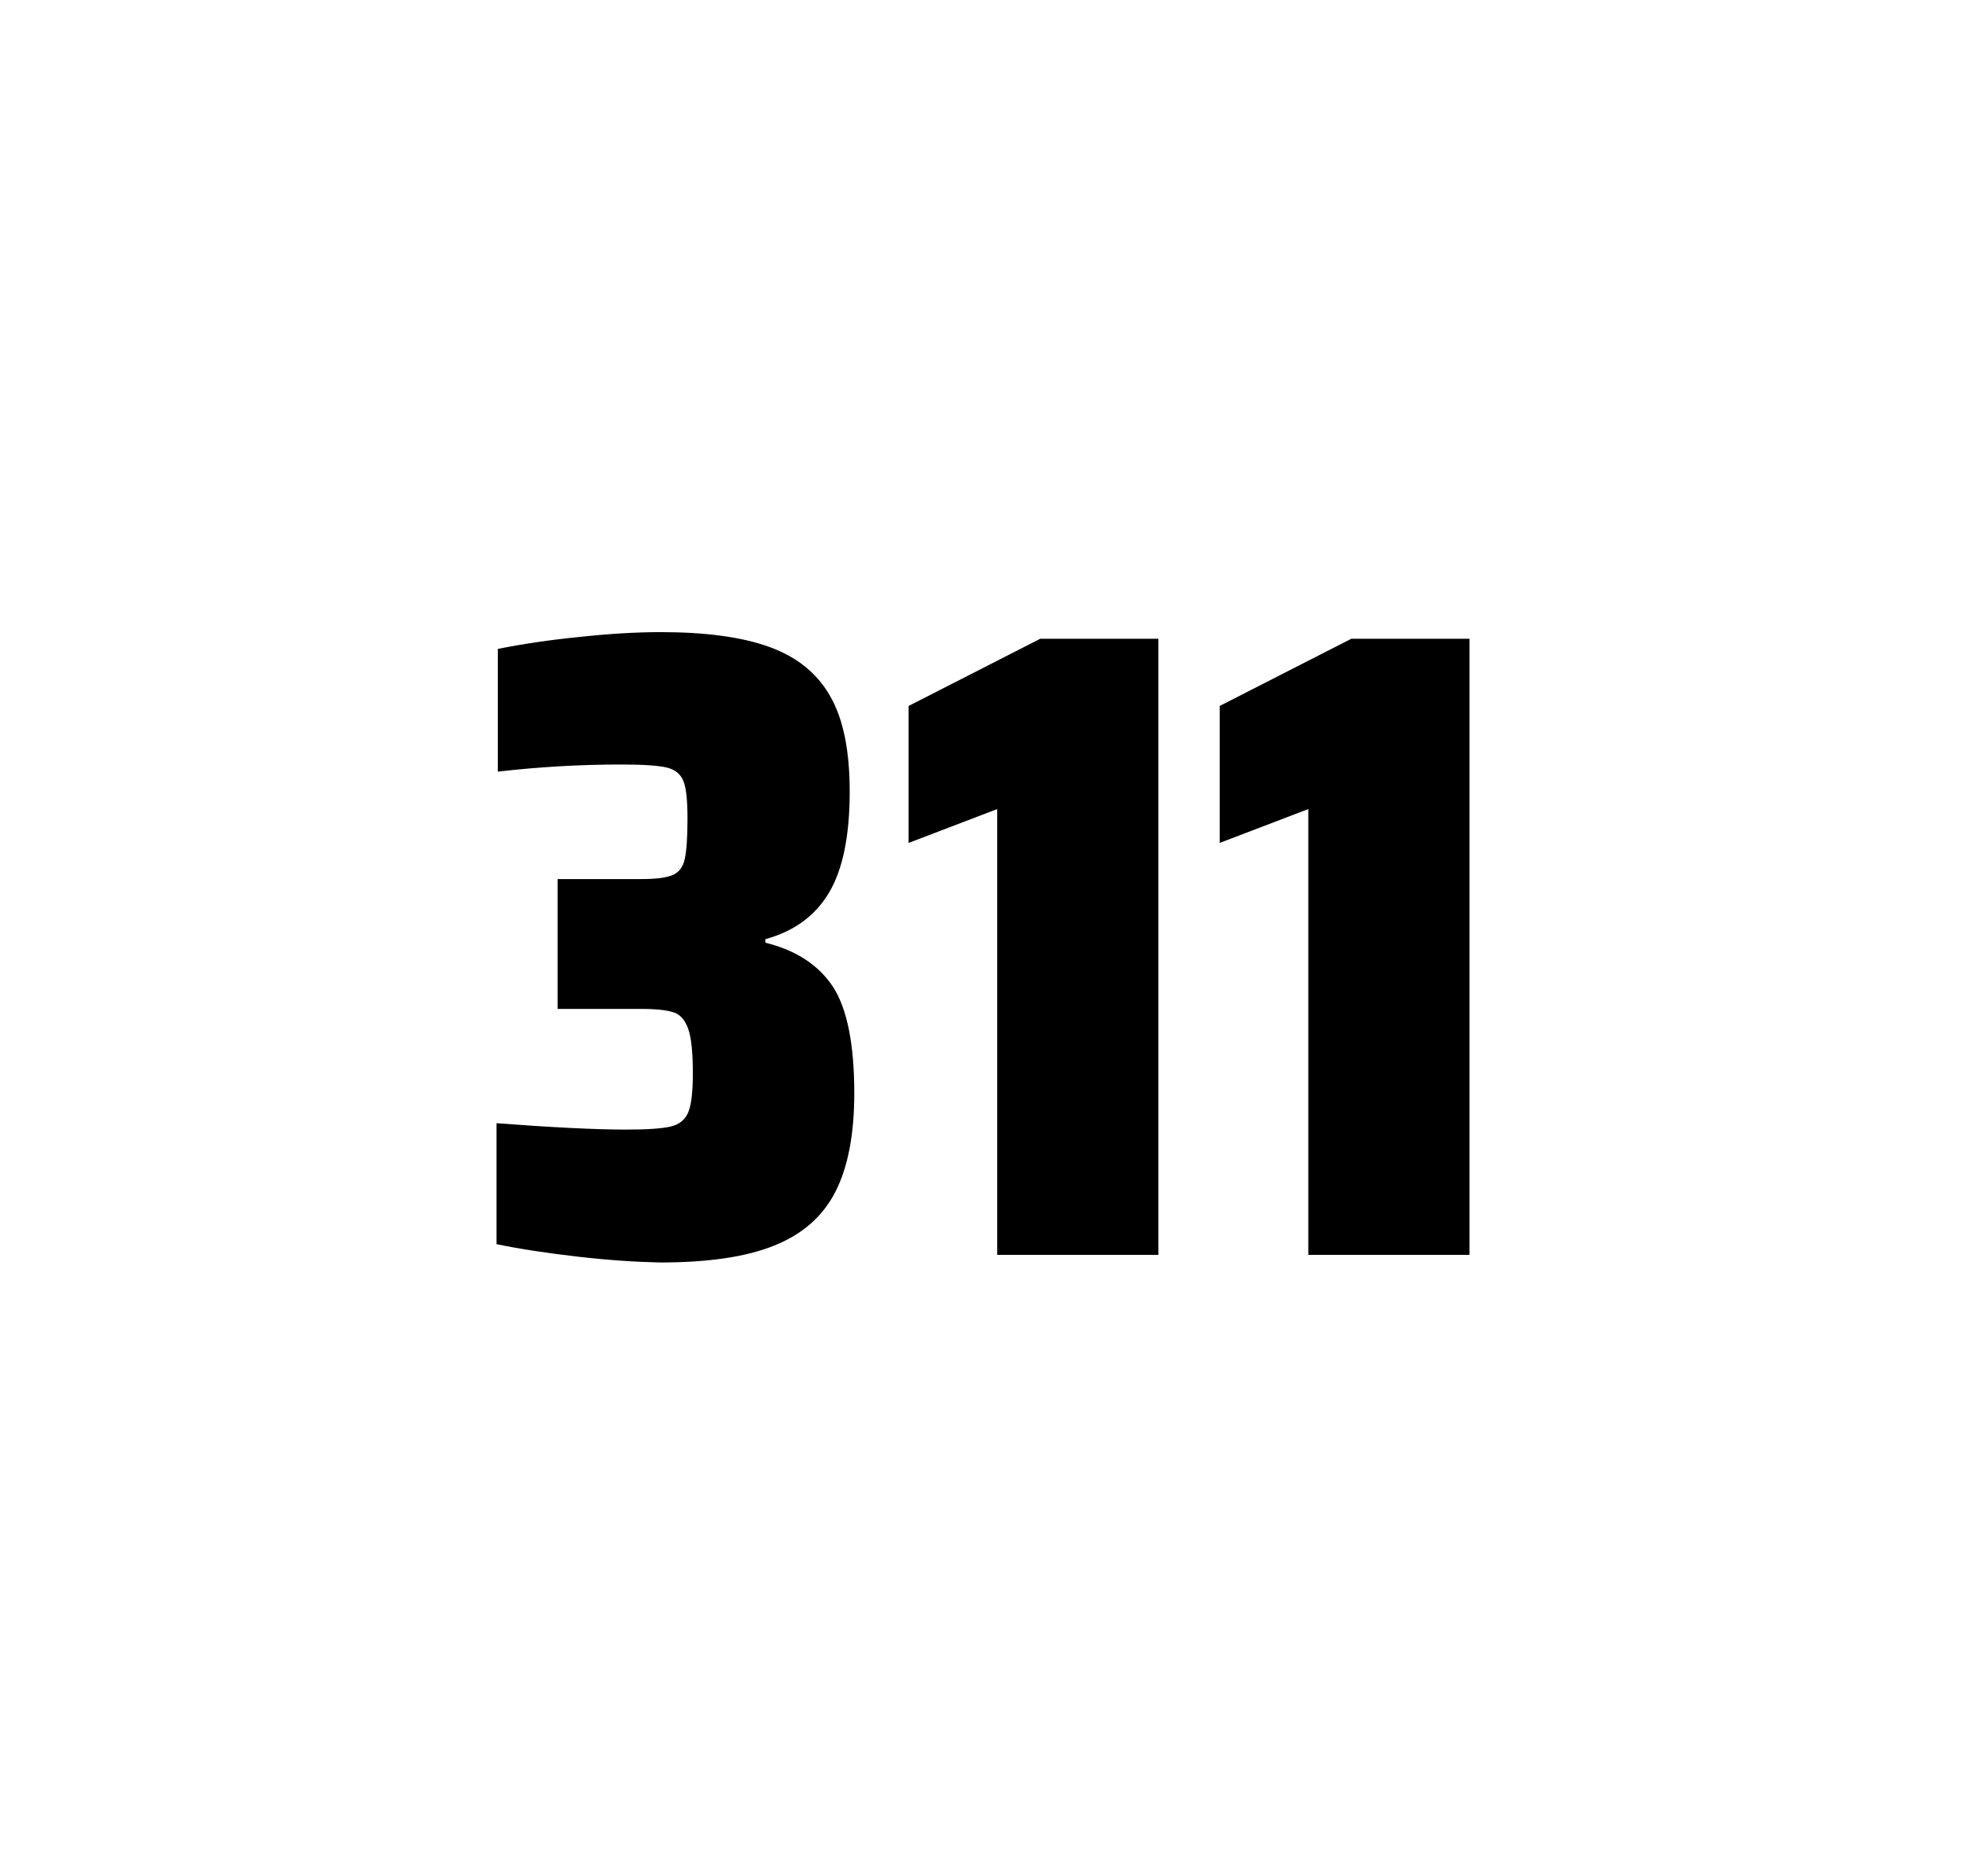
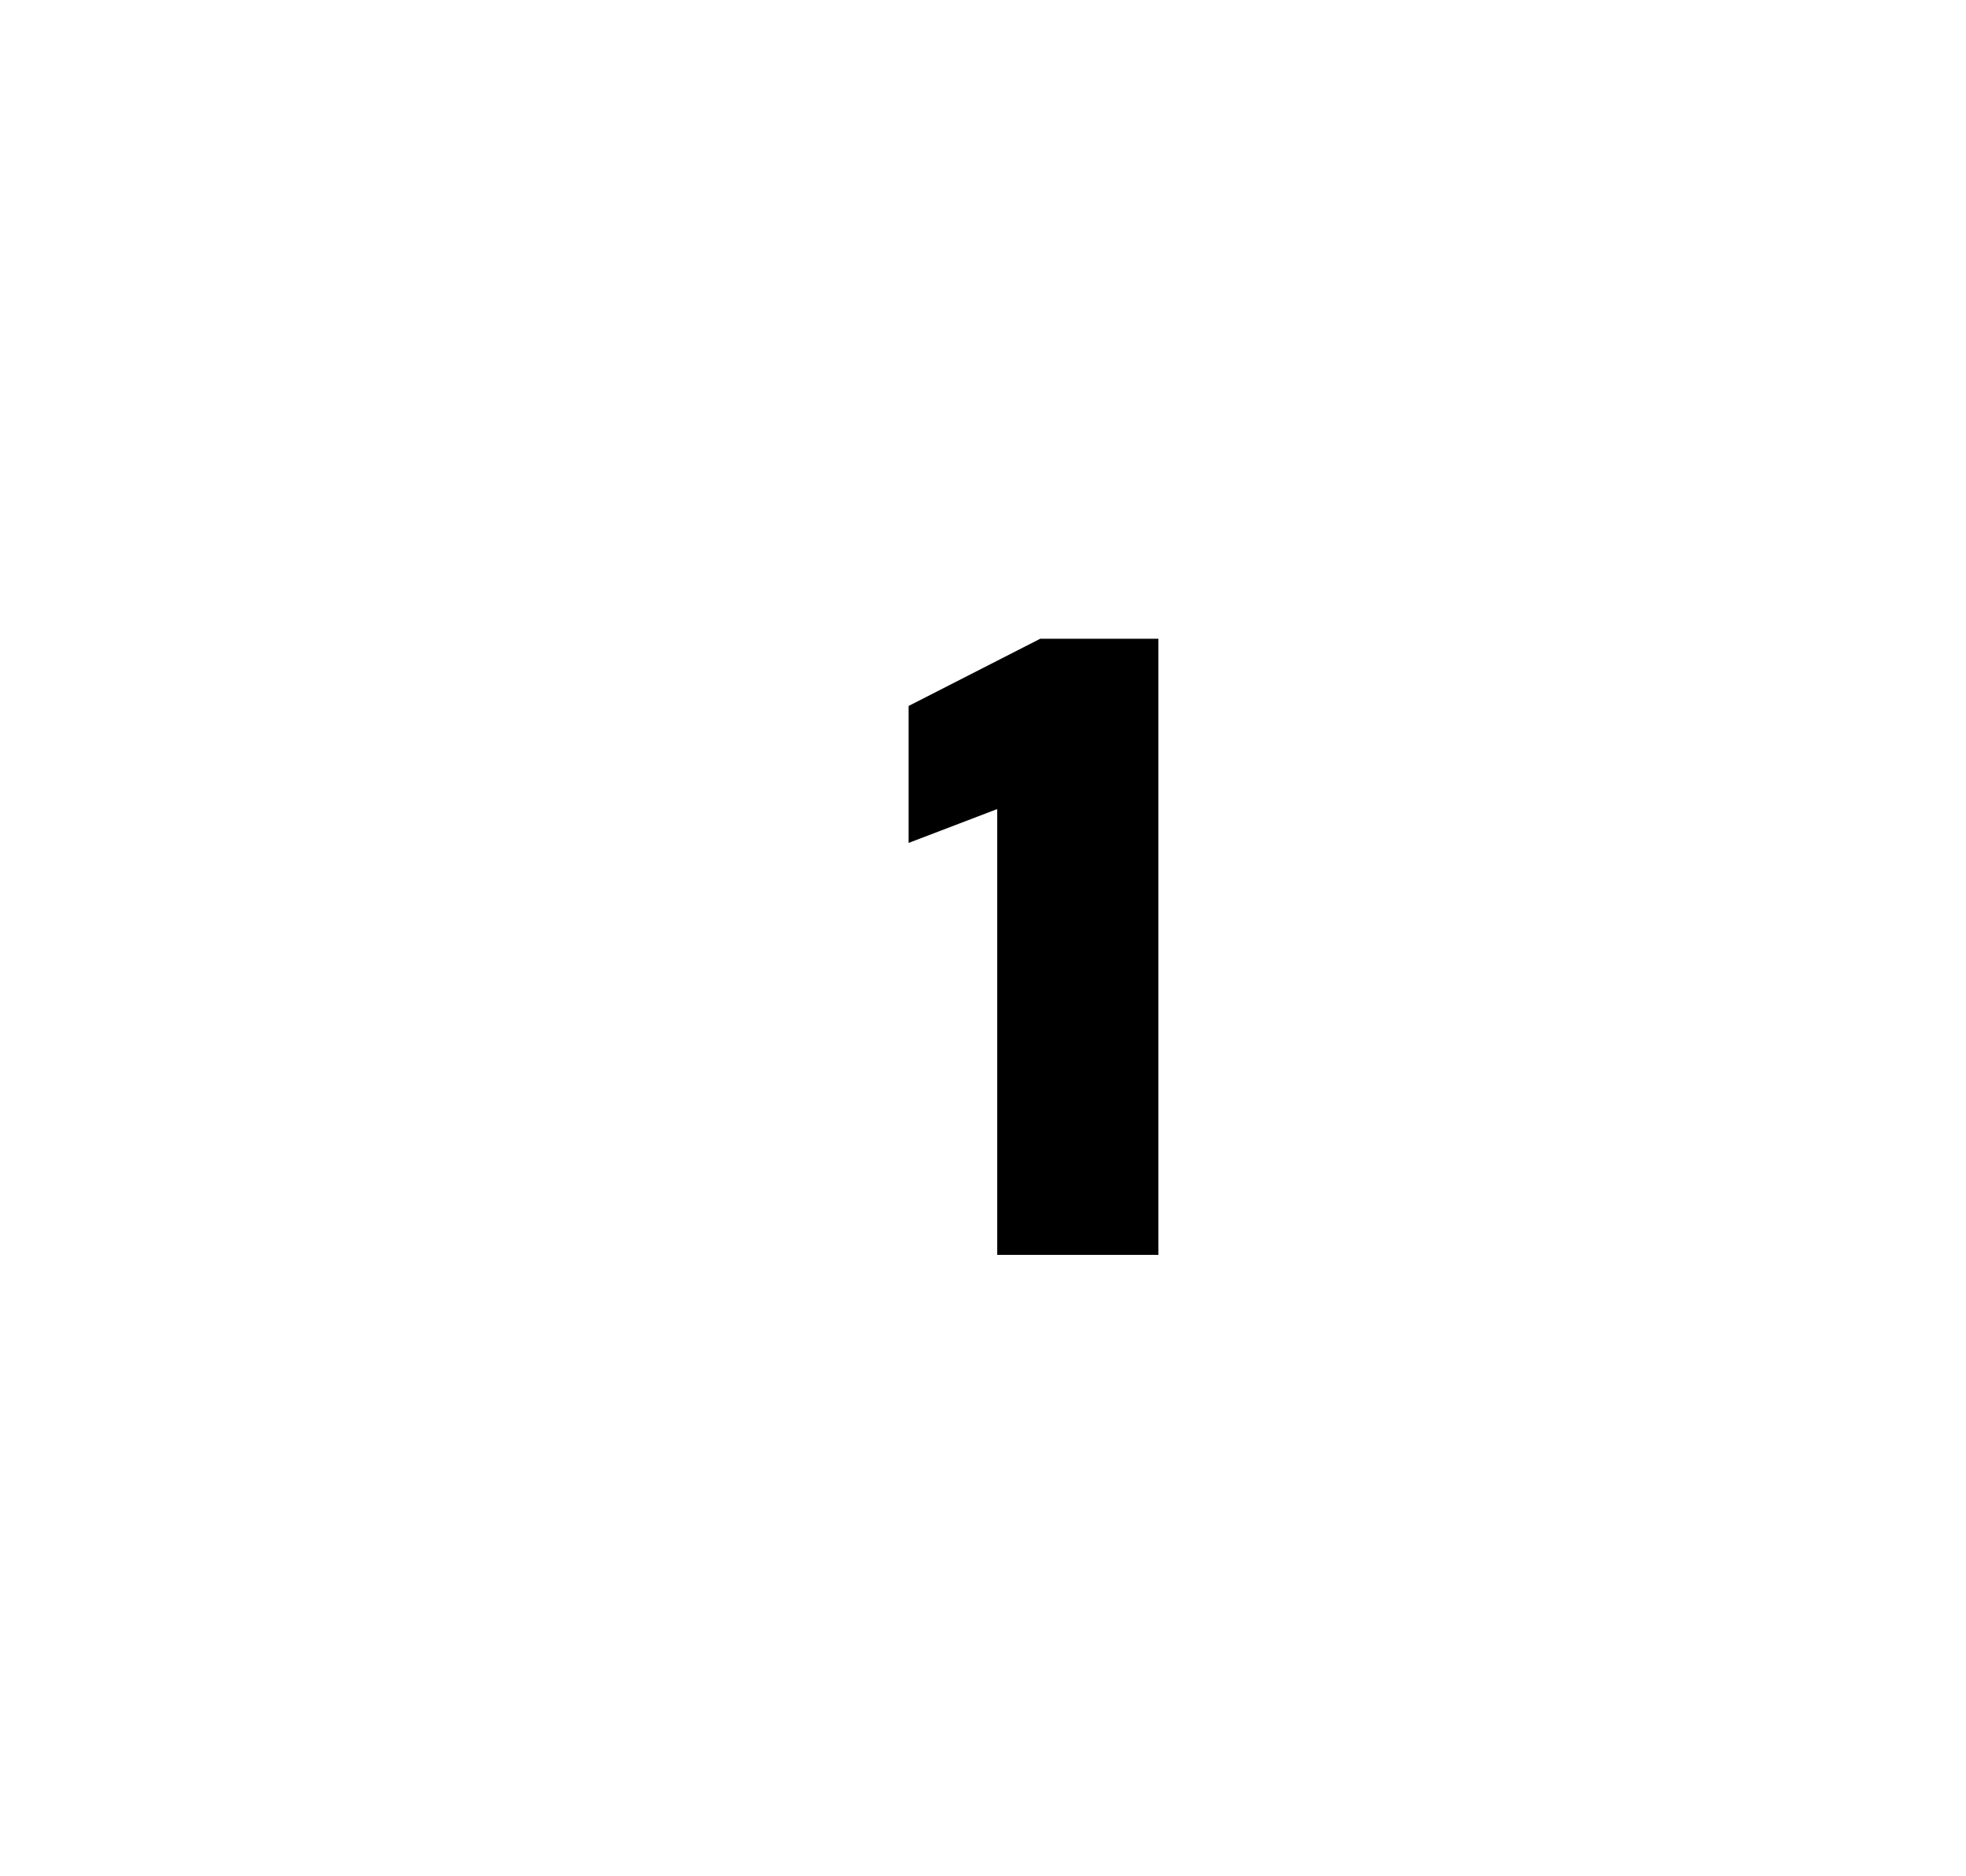
<svg xmlns="http://www.w3.org/2000/svg" version="1.1" id="wrapper" x="0px" y="0px" viewBox="0 0 772.1 737" style="enable-background:new 0 0 772.1 737;">
  <style type="text/css">
	.st0{fill:none;}
</style>
-   <path id="frame" class="st0" d="M 1.5 0 L 770.5 0 C 771.3 0 772 0.7 772 1.5 L 772 735.4 C 772 736.2 771.3 736.9 770.5 736.9 L 1.5 736.9 C 0.7 736.9 0 736.2 0 735.4 L 0 1.5 C 0 0.7 0.7 0 1.5 0 Z" />
  <g id="numbers">
-     <path id="three" d="M 226.798 493.6 C 214.698 492.2 204.098 490.6 194.998 488.7 L 194.998 441.2 C 216.298 442.8 233.298 443.7 245.998 443.7 C 254.198 443.7 259.998 443.3 263.398 442.5 C 266.798 441.7 269.098 439.8 270.298 436.9 C 271.498 434 272.098 428.9 272.098 421.6 C 272.098 413.4 271.498 407.6 270.298 404.2 C 269.098 400.8 267.298 398.6 264.698 397.7 C 262.098 396.8 257.798 396.3 251.698 396.3 L 218.998 396.3 L 218.998 345.3 L 251.698 345.3 C 257.598 345.3 261.698 344.8 264.198 343.7 C 266.698 342.6 268.198 340.6 268.898 337.5 C 269.598 334.5 269.998 329.2 269.998 321.7 C 269.998 314.4 269.498 309.5 268.398 306.8 C 267.298 304.1 265.198 302.3 261.898 301.5 C 258.598 300.7 252.598 300.3 243.998 300.3 C 228.098 300.3 211.898 301.2 195.498 303.1 L 195.498 254.9 C 204.898 253 215.498 251.4 227.498 250.2 C 239.498 248.9 250.098 248.3 259.498 248.3 C 277.098 248.3 291.298 250.2 302.098 254.1 C 312.898 258 320.898 264.4 325.998 273.4 C 331.198 282.4 333.698 294.9 333.698 310.9 C 333.698 328.3 330.998 341.5 325.598 350.6 C 320.198 359.7 311.898 365.8 300.598 368.9 L 300.598 370.3 C 312.798 373.3 321.598 379.2 327.198 387.7 C 332.698 396.3 335.498 410.2 335.498 429.4 C 335.498 445.6 332.998 458.5 328.098 468.1 C 323.198 477.7 315.198 484.8 304.198 489.2 C 293.198 493.7 278.198 495.9 259.198 495.9 C 249.598 495.7 238.898 495 226.798 493.6 Z" />
    <path id="one" d="M 391.636 492.9 L 391.636 317.8 L 356.836 331.1 L 356.836 277.3 L 408.536 250.9 L 454.936 250.9 L 454.936 492.9 L 391.636 492.9 Z" />
-     <path id="one" d="M 513.802 492.9 L 513.802 317.8 L 479.002 331.1 L 479.002 277.3 L 530.702 250.9 L 577.102 250.9 L 577.102 492.9 L 513.802 492.9 Z" />
  </g>
</svg>